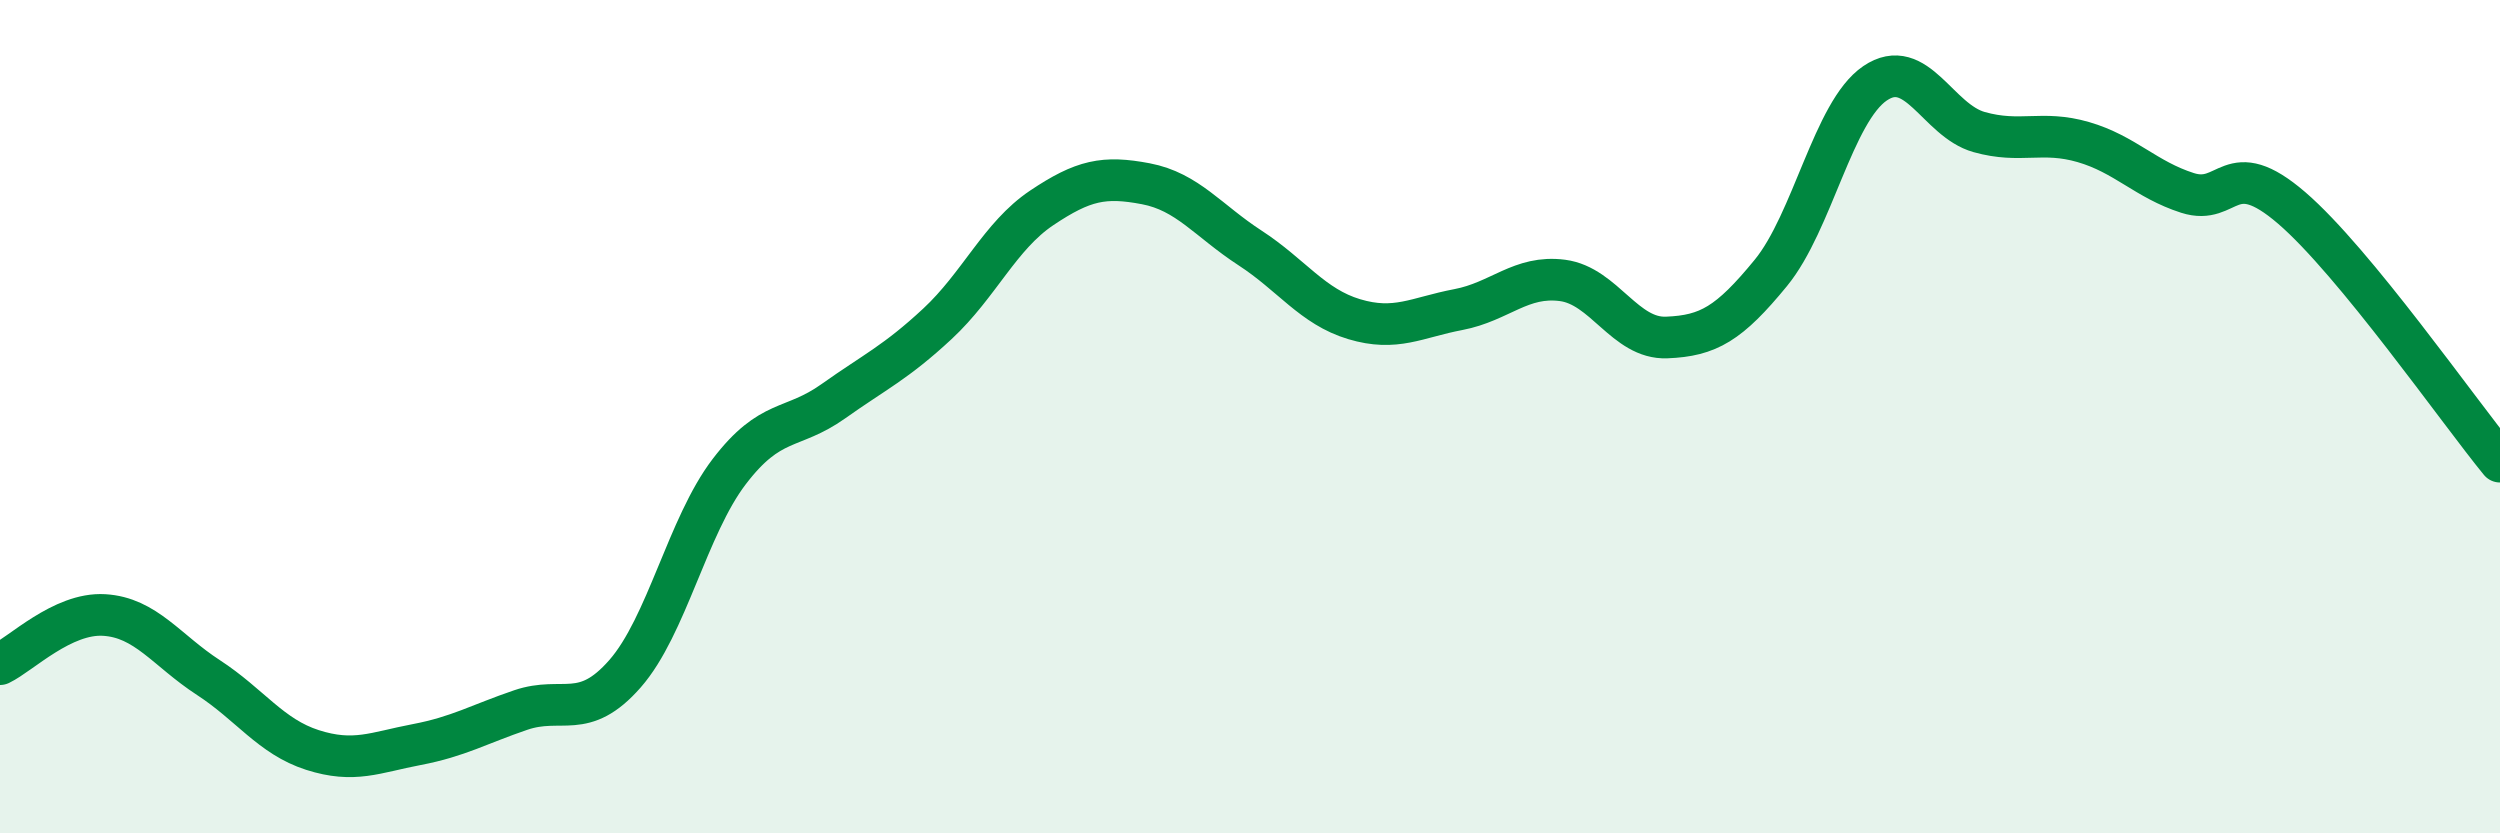
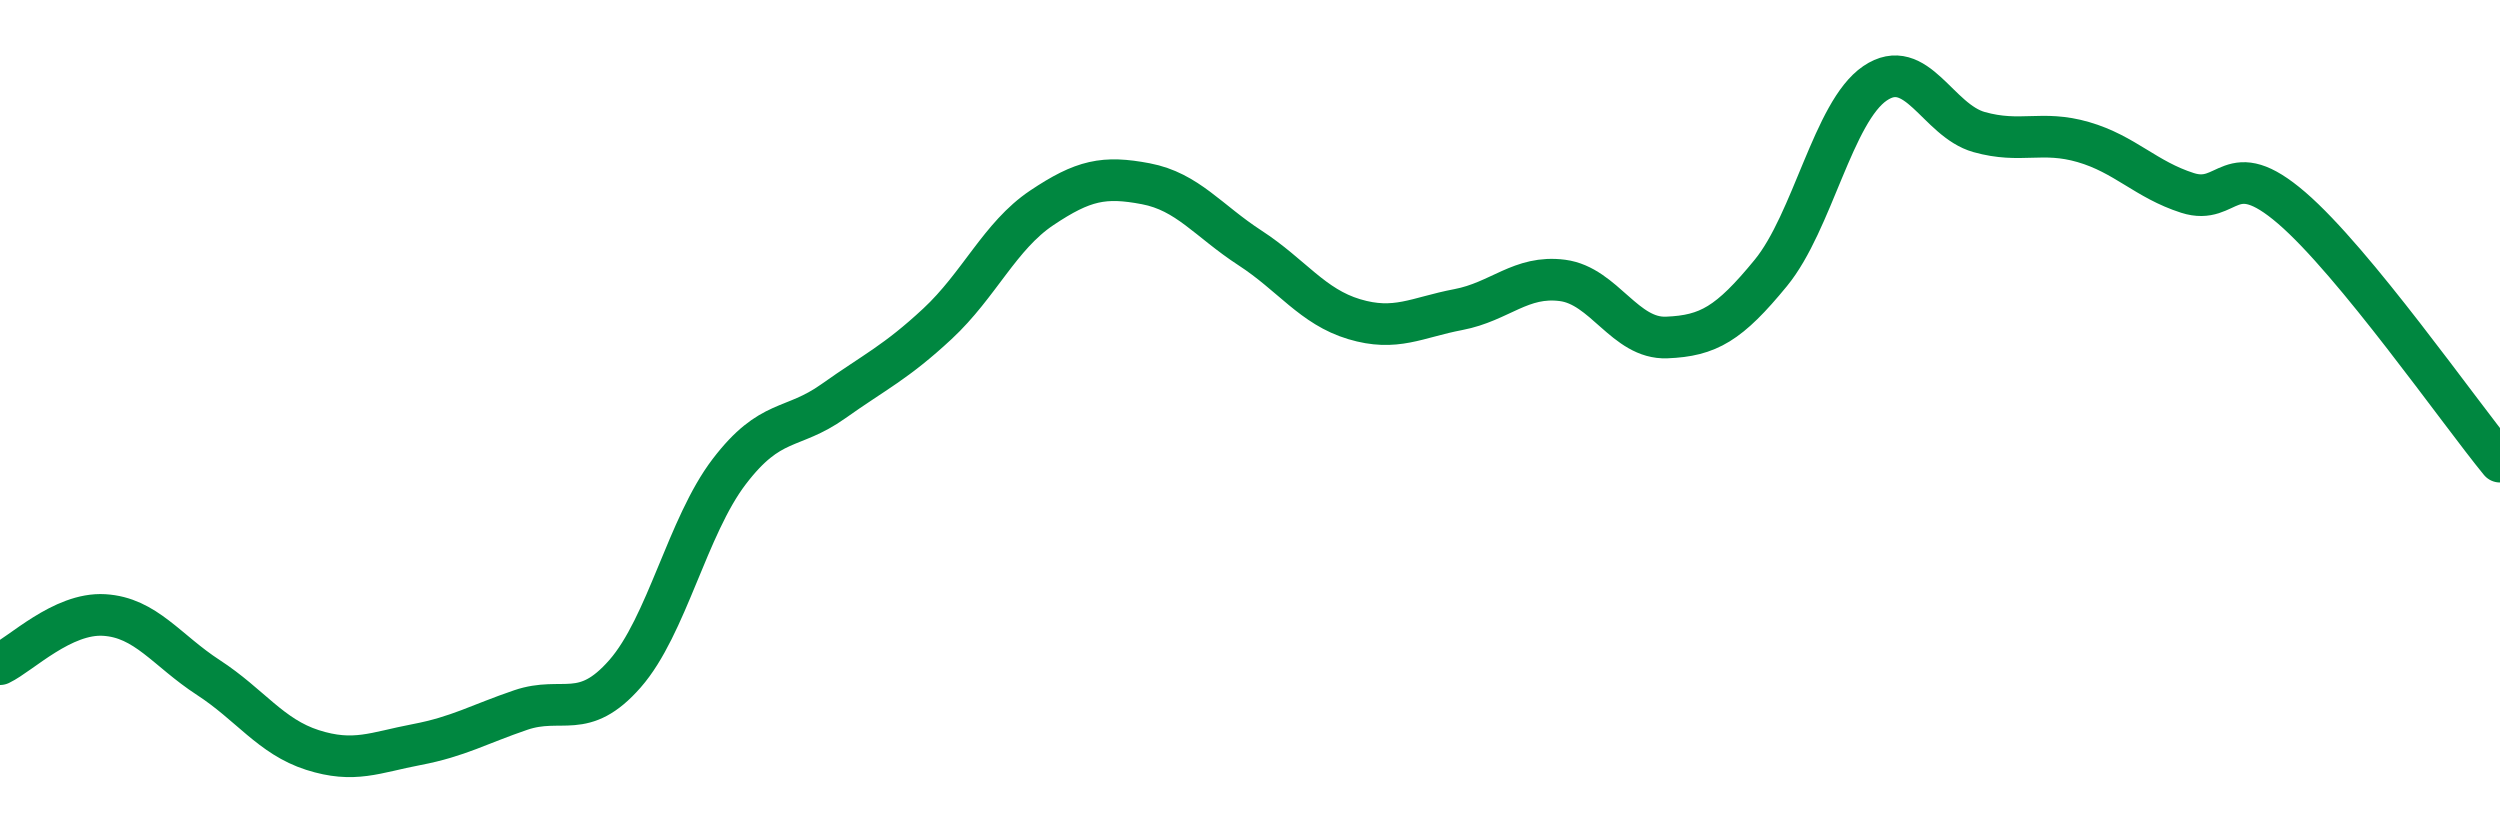
<svg xmlns="http://www.w3.org/2000/svg" width="60" height="20" viewBox="0 0 60 20">
-   <path d="M 0,15.94 C 0.5,15.7 1.5,14.7 2.5,14.76 C 3.5,14.82 4,15.61 5,16.26 C 6,16.91 6.5,17.68 7.5,18 C 8.5,18.32 9,18.06 10,17.87 C 11,17.68 11.5,17.38 12.5,17.04 C 13.5,16.7 14,17.31 15,16.17 C 16,15.03 16.5,12.63 17.5,11.32 C 18.5,10.01 19,10.34 20,9.63 C 21,8.92 21.5,8.7 22.5,7.77 C 23.5,6.84 24,5.66 25,4.99 C 26,4.32 26.5,4.22 27.5,4.41 C 28.5,4.6 29,5.3 30,5.95 C 31,6.6 31.5,7.36 32.5,7.66 C 33.5,7.96 34,7.62 35,7.43 C 36,7.24 36.5,6.6 37.5,6.73 C 38.5,6.86 39,8.14 40,8.1 C 41,8.06 41.5,7.77 42.5,6.55 C 43.5,5.33 44,2.68 45,2 C 46,1.32 46.5,2.89 47.5,3.17 C 48.5,3.45 49,3.12 50,3.41 C 51,3.7 51.5,4.31 52.5,4.63 C 53.5,4.95 53.5,3.7 55,4.99 C 56.5,6.28 59,9.86 60,11.08L60 20L0 20Z" fill="#008740" opacity="0.1" stroke-linecap="round" stroke-linejoin="round" />
  <path d="M 0,15.94 C 0.5,15.7 1.5,14.7 2.5,14.76 C 3.5,14.82 4,15.61 5,16.26 C 6,16.91 6.5,17.68 7.5,18 C 8.5,18.32 9,18.06 10,17.87 C 11,17.68 11.5,17.38 12.5,17.04 C 13.5,16.7 14,17.31 15,16.17 C 16,15.03 16.5,12.63 17.5,11.32 C 18.5,10.01 19,10.34 20,9.63 C 21,8.92 21.5,8.7 22.5,7.77 C 23.5,6.84 24,5.66 25,4.99 C 26,4.32 26.5,4.22 27.5,4.41 C 28.5,4.6 29,5.3 30,5.95 C 31,6.6 31.5,7.36 32.5,7.66 C 33.5,7.96 34,7.62 35,7.43 C 36,7.24 36.5,6.6 37.5,6.73 C 38.5,6.86 39,8.14 40,8.1 C 41,8.06 41.5,7.77 42.5,6.55 C 43.5,5.33 44,2.68 45,2 C 46,1.32 46.5,2.89 47.5,3.17 C 48.5,3.45 49,3.12 50,3.41 C 51,3.7 51.5,4.31 52.5,4.63 C 53.5,4.95 53.5,3.7 55,4.99 C 56.5,6.28 59,9.86 60,11.08" stroke="#008740" stroke-width="1" fill="none" stroke-linecap="round" stroke-linejoin="round" />
</svg>